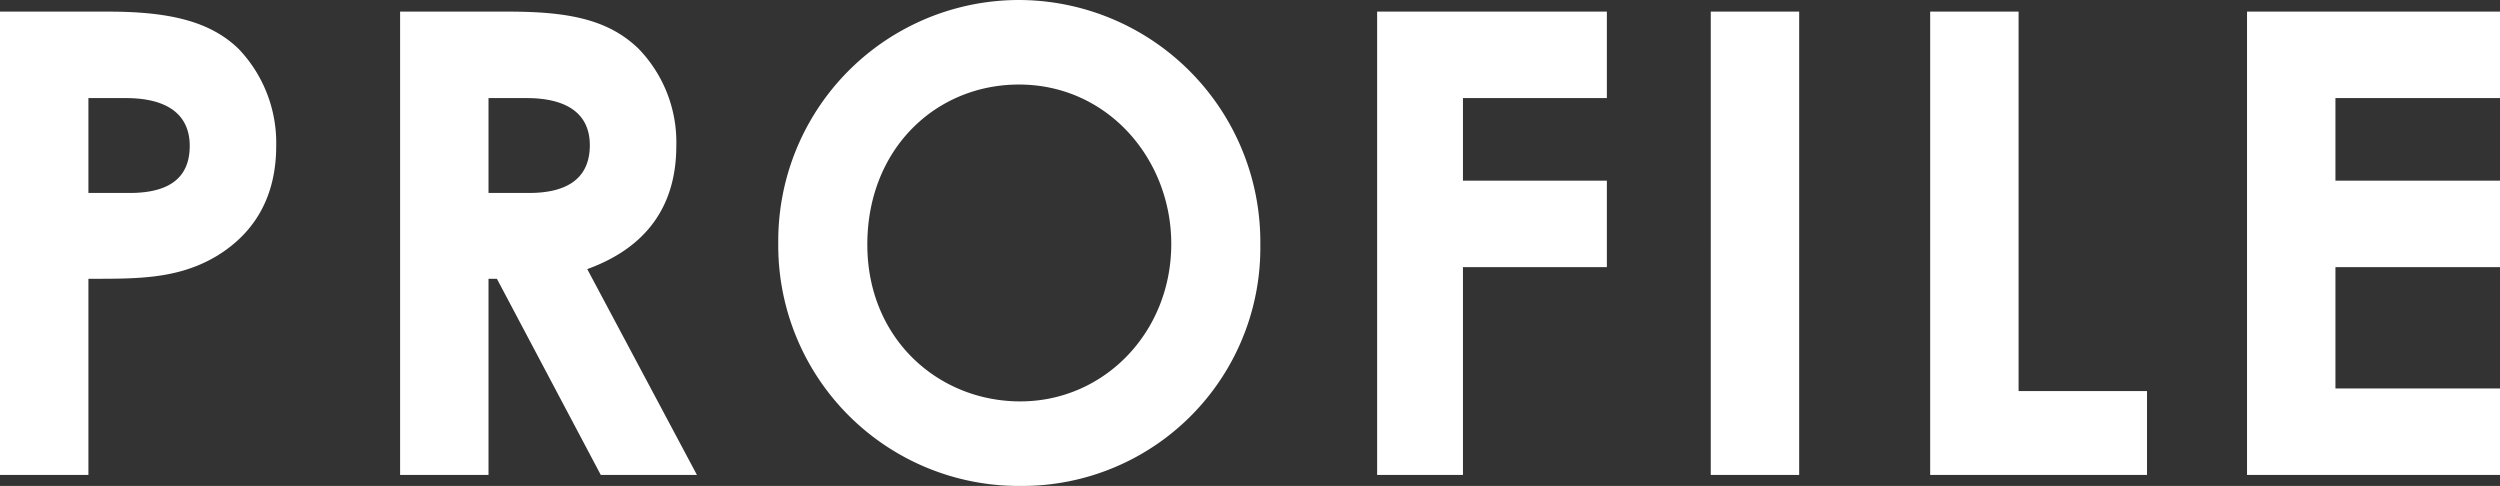
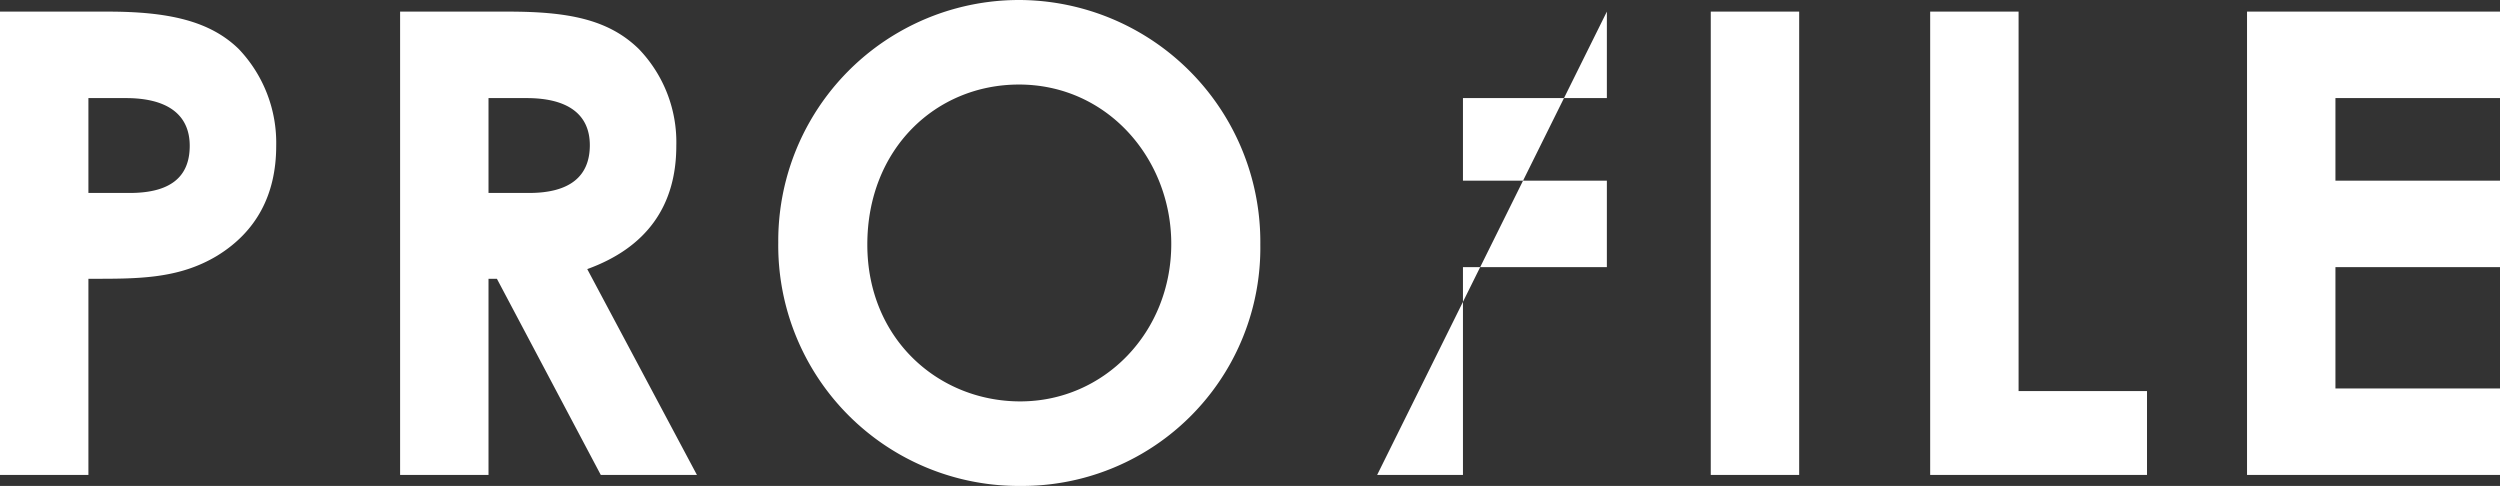
<svg xmlns="http://www.w3.org/2000/svg" width="309.92" height="60.24" viewBox="0 0 309.92 60.24">
  <rect x="0" y="0" width="309.92" height="60.24" fill="#333333" stroke="none" />
-   <path id="パス_8" data-name="パス 8" d="M6.48,0H17.44V-24.32c6,0,11.12.08,16-2.88,4.8-2.96,7.28-7.52,7.28-13.6a16.858,16.858,0,0,0-4.64-12c-3.6-3.52-8.8-4.64-16.24-4.64H6.48ZM17.44-46.72h4.64c5.2,0,7.92,2.08,7.92,5.92,0,3.92-2.48,5.84-7.44,5.84H17.44ZM56.08,0H67.04V-24.32h1.04L80.96,0H92.88L79.28-25.52c7.28-2.64,11.04-7.76,11.04-15.28a16.66,16.66,0,0,0-4.64-12c-3.84-3.76-8.96-4.64-16.24-4.64H56.08ZM67.04-46.72h4.72c5.2,0,7.84,2.08,7.84,5.84,0,3.92-2.56,5.92-7.52,5.92H67.04Zm65.84-12.16A29.858,29.858,0,0,0,102.96-28.8,29.811,29.811,0,0,0,133.04,1.36a29.521,29.521,0,0,0,29.68-29.92A29.994,29.994,0,0,0,132.88-58.88ZM132.8-48.4c10.96,0,18.88,9.2,18.88,19.76,0,10.96-8.32,19.52-18.72,19.52C122.8-9.12,114-16.88,114-28.56,114-40.4,122.48-48.4,132.8-48.4ZM177.2,0h10.64V-25.76h17.84V-36.48H187.84V-46.72h17.84V-57.44H177.2Zm41.36,0h10.96V-57.44H218.56Zm27.2,0h26.88V-10.4H256.72V-57.44H245.76Zm39.28,0H316.4V-10.72H296V-25.76h20.4V-36.48H296V-46.72h20.4V-57.44H285.04Z" transform="translate(-6.48 58.88)" fill="#fff" />
+   <path id="パス_8" data-name="パス 8" d="M6.48,0H17.44V-24.32c6,0,11.12.08,16-2.88,4.8-2.96,7.28-7.52,7.28-13.6a16.858,16.858,0,0,0-4.64-12c-3.6-3.52-8.8-4.64-16.24-4.64H6.48ZM17.44-46.72h4.64c5.2,0,7.92,2.08,7.92,5.92,0,3.92-2.48,5.84-7.44,5.84H17.44ZM56.08,0H67.04V-24.32h1.04L80.96,0H92.88L79.28-25.52c7.28-2.64,11.04-7.76,11.04-15.28a16.66,16.66,0,0,0-4.64-12c-3.84-3.76-8.96-4.64-16.24-4.64H56.08ZM67.04-46.72h4.72c5.2,0,7.84,2.08,7.84,5.84,0,3.92-2.56,5.92-7.52,5.92H67.04Zm65.84-12.16A29.858,29.858,0,0,0,102.96-28.8,29.811,29.811,0,0,0,133.04,1.36a29.521,29.521,0,0,0,29.68-29.92A29.994,29.994,0,0,0,132.88-58.88ZM132.8-48.4c10.96,0,18.88,9.2,18.88,19.76,0,10.96-8.32,19.52-18.72,19.52C122.8-9.12,114-16.88,114-28.56,114-40.4,122.48-48.4,132.8-48.4ZM177.2,0h10.64V-25.76h17.84V-36.48H187.84V-46.72h17.84V-57.44Zm41.36,0h10.96V-57.44H218.56Zm27.2,0h26.88V-10.4H256.72V-57.44H245.76Zm39.28,0H316.4V-10.72H296V-25.76h20.4V-36.48H296V-46.72h20.4V-57.44H285.04Z" transform="translate(-6.48 58.88)" fill="#fff" />
</svg>